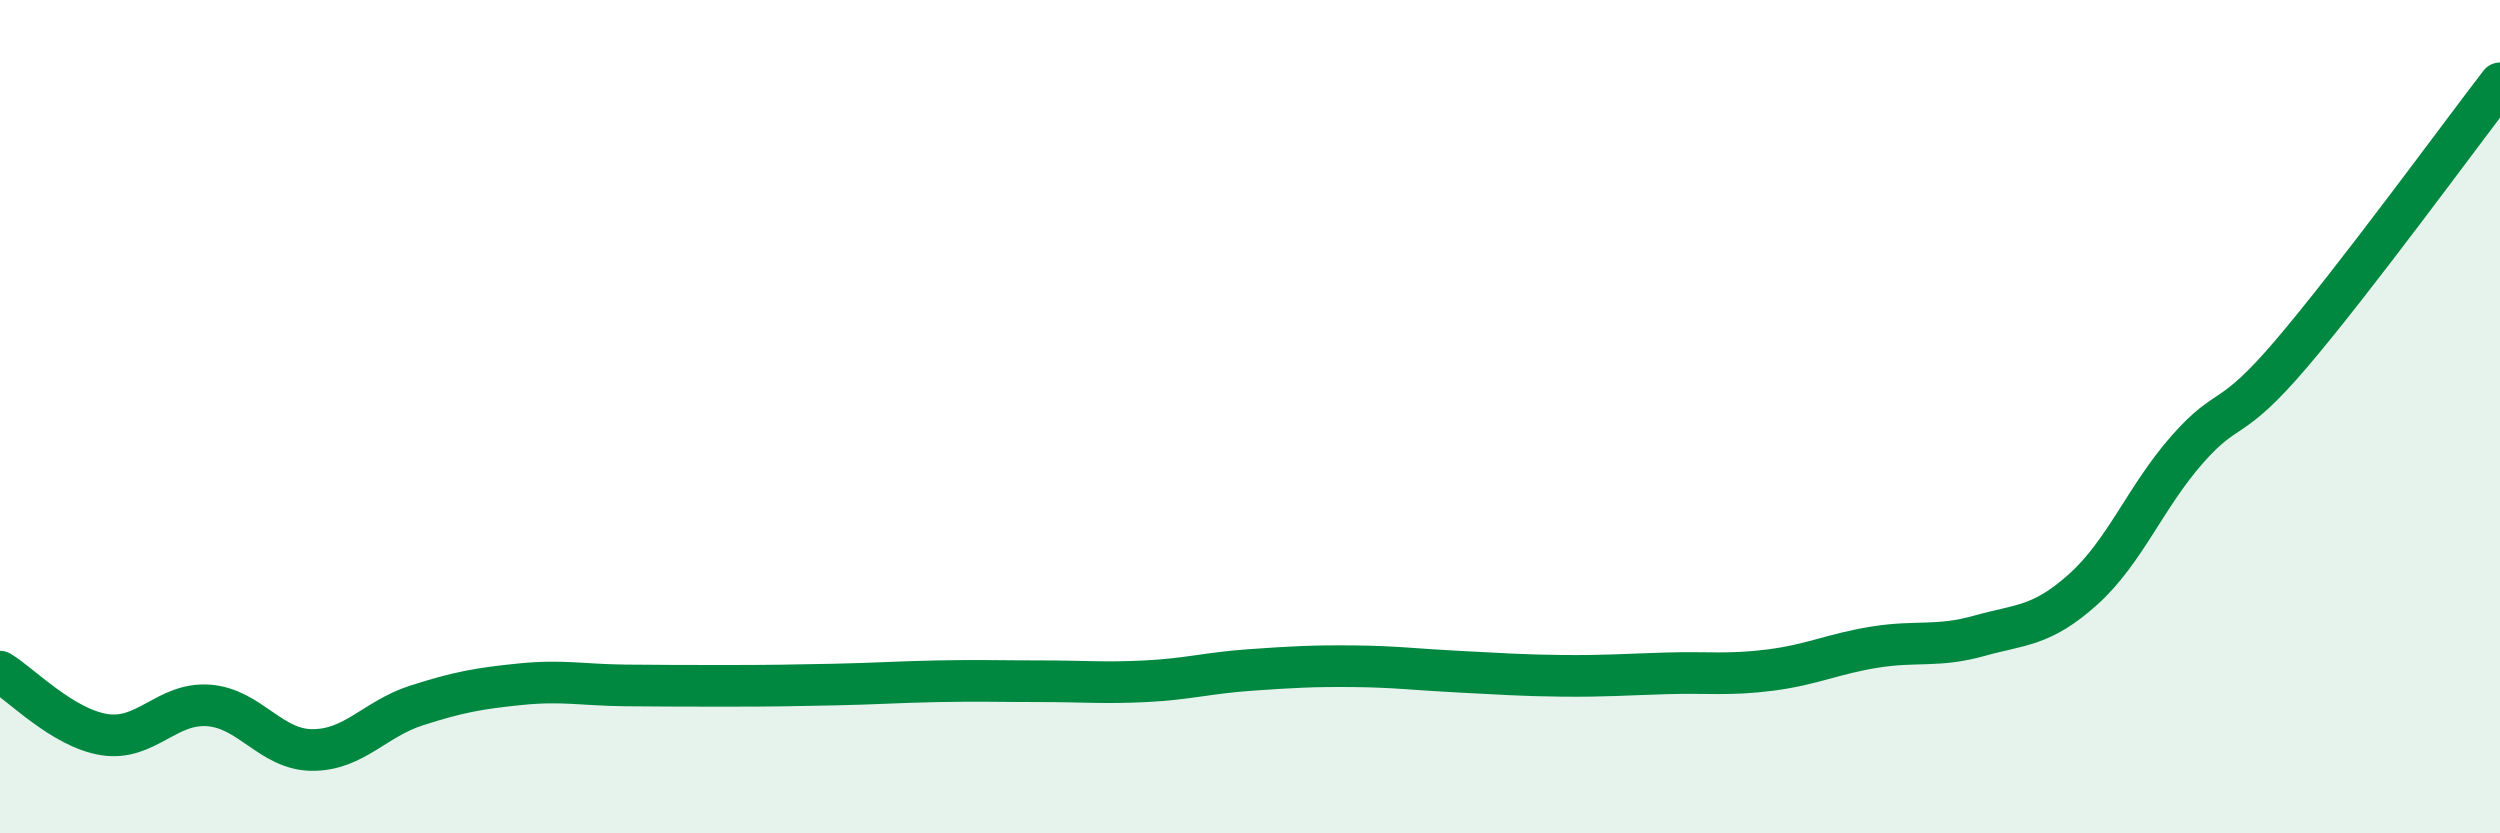
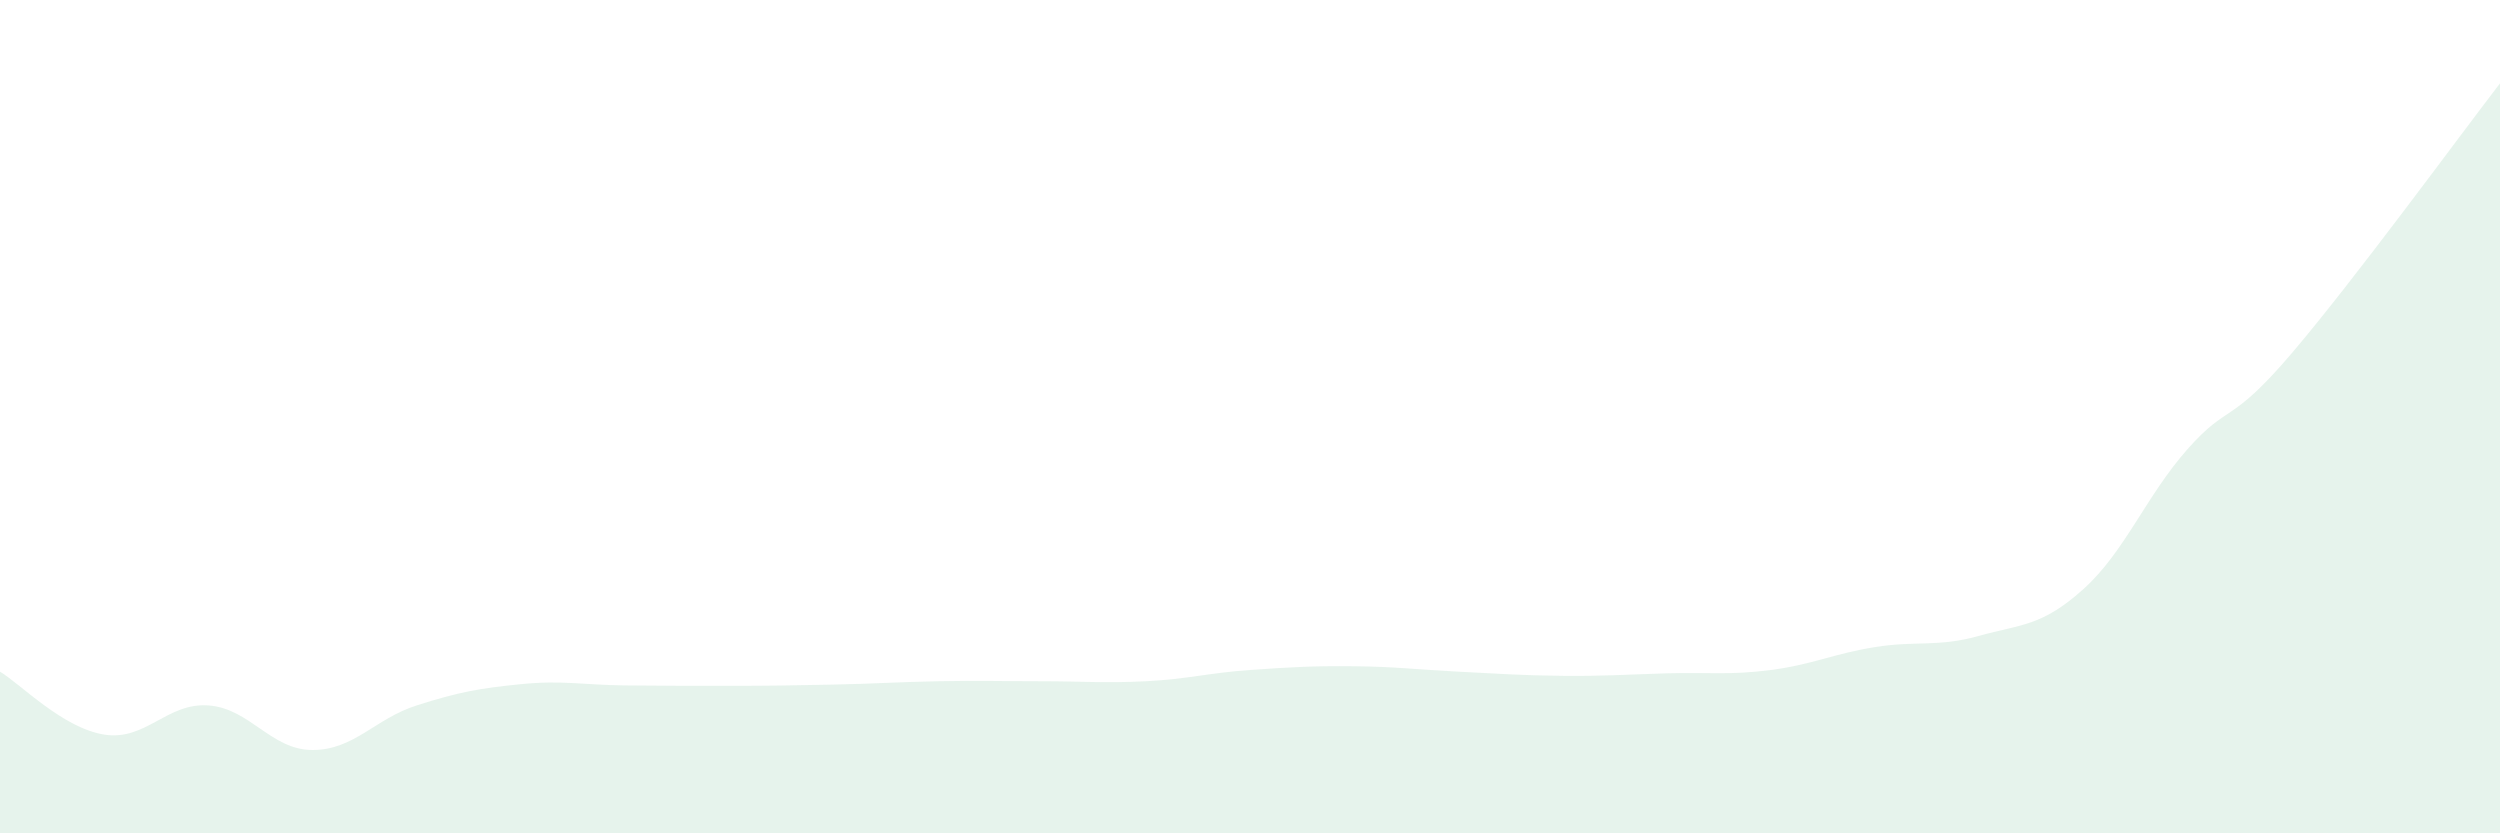
<svg xmlns="http://www.w3.org/2000/svg" width="60" height="20" viewBox="0 0 60 20">
  <path d="M 0,16.12 C 0.5,16.42 1.5,17.47 2.5,17.63 C 3.5,17.79 4,16.86 5,16.93 C 6,17 6.5,18 7.5,18 C 8.5,18 9,17.25 10,16.93 C 11,16.61 11.5,16.52 12.5,16.42 C 13.5,16.32 14,16.44 15,16.45 C 16,16.46 16.5,16.46 17.5,16.46 C 18.5,16.46 19,16.45 20,16.43 C 21,16.41 21.5,16.37 22.5,16.35 C 23.5,16.33 24,16.35 25,16.35 C 26,16.35 26.5,16.4 27.5,16.35 C 28.5,16.3 29,16.15 30,16.08 C 31,16.01 31.5,15.98 32.5,15.99 C 33.5,16 34,16.07 35,16.12 C 36,16.17 36.5,16.21 37.5,16.22 C 38.5,16.23 39,16.19 40,16.16 C 41,16.13 41.5,16.21 42.5,16.08 C 43.5,15.95 44,15.69 45,15.53 C 46,15.37 46.5,15.54 47.5,15.26 C 48.5,14.98 49,15.04 50,14.14 C 51,13.24 51.5,11.91 52.5,10.78 C 53.5,9.65 53.5,10.24 55,8.48 C 56.5,6.72 59,3.3 60,2L60 20L0 20Z" fill="#008740" opacity="0.1" stroke-linecap="round" stroke-linejoin="round" />
-   <path d="M 0,16.12 C 0.5,16.42 1.5,17.47 2.5,17.63 C 3.5,17.79 4,16.86 5,16.93 C 6,17 6.5,18 7.5,18 C 8.5,18 9,17.25 10,16.93 C 11,16.61 11.5,16.52 12.5,16.42 C 13.5,16.32 14,16.44 15,16.45 C 16,16.46 16.5,16.46 17.5,16.46 C 18.5,16.46 19,16.45 20,16.43 C 21,16.41 21.5,16.37 22.5,16.35 C 23.5,16.33 24,16.35 25,16.35 C 26,16.35 26.5,16.4 27.5,16.35 C 28.5,16.3 29,16.15 30,16.08 C 31,16.01 31.5,15.98 32.5,15.99 C 33.5,16 34,16.07 35,16.12 C 36,16.17 36.5,16.21 37.5,16.22 C 38.5,16.23 39,16.19 40,16.16 C 41,16.13 41.5,16.21 42.5,16.08 C 43.5,15.95 44,15.69 45,15.53 C 46,15.37 46.5,15.54 47.5,15.26 C 48.5,14.98 49,15.04 50,14.14 C 51,13.24 51.5,11.91 52.5,10.78 C 53.5,9.65 53.5,10.24 55,8.48 C 56.5,6.72 59,3.3 60,2" stroke="#008740" stroke-width="1" fill="none" stroke-linecap="round" stroke-linejoin="round" />
</svg>